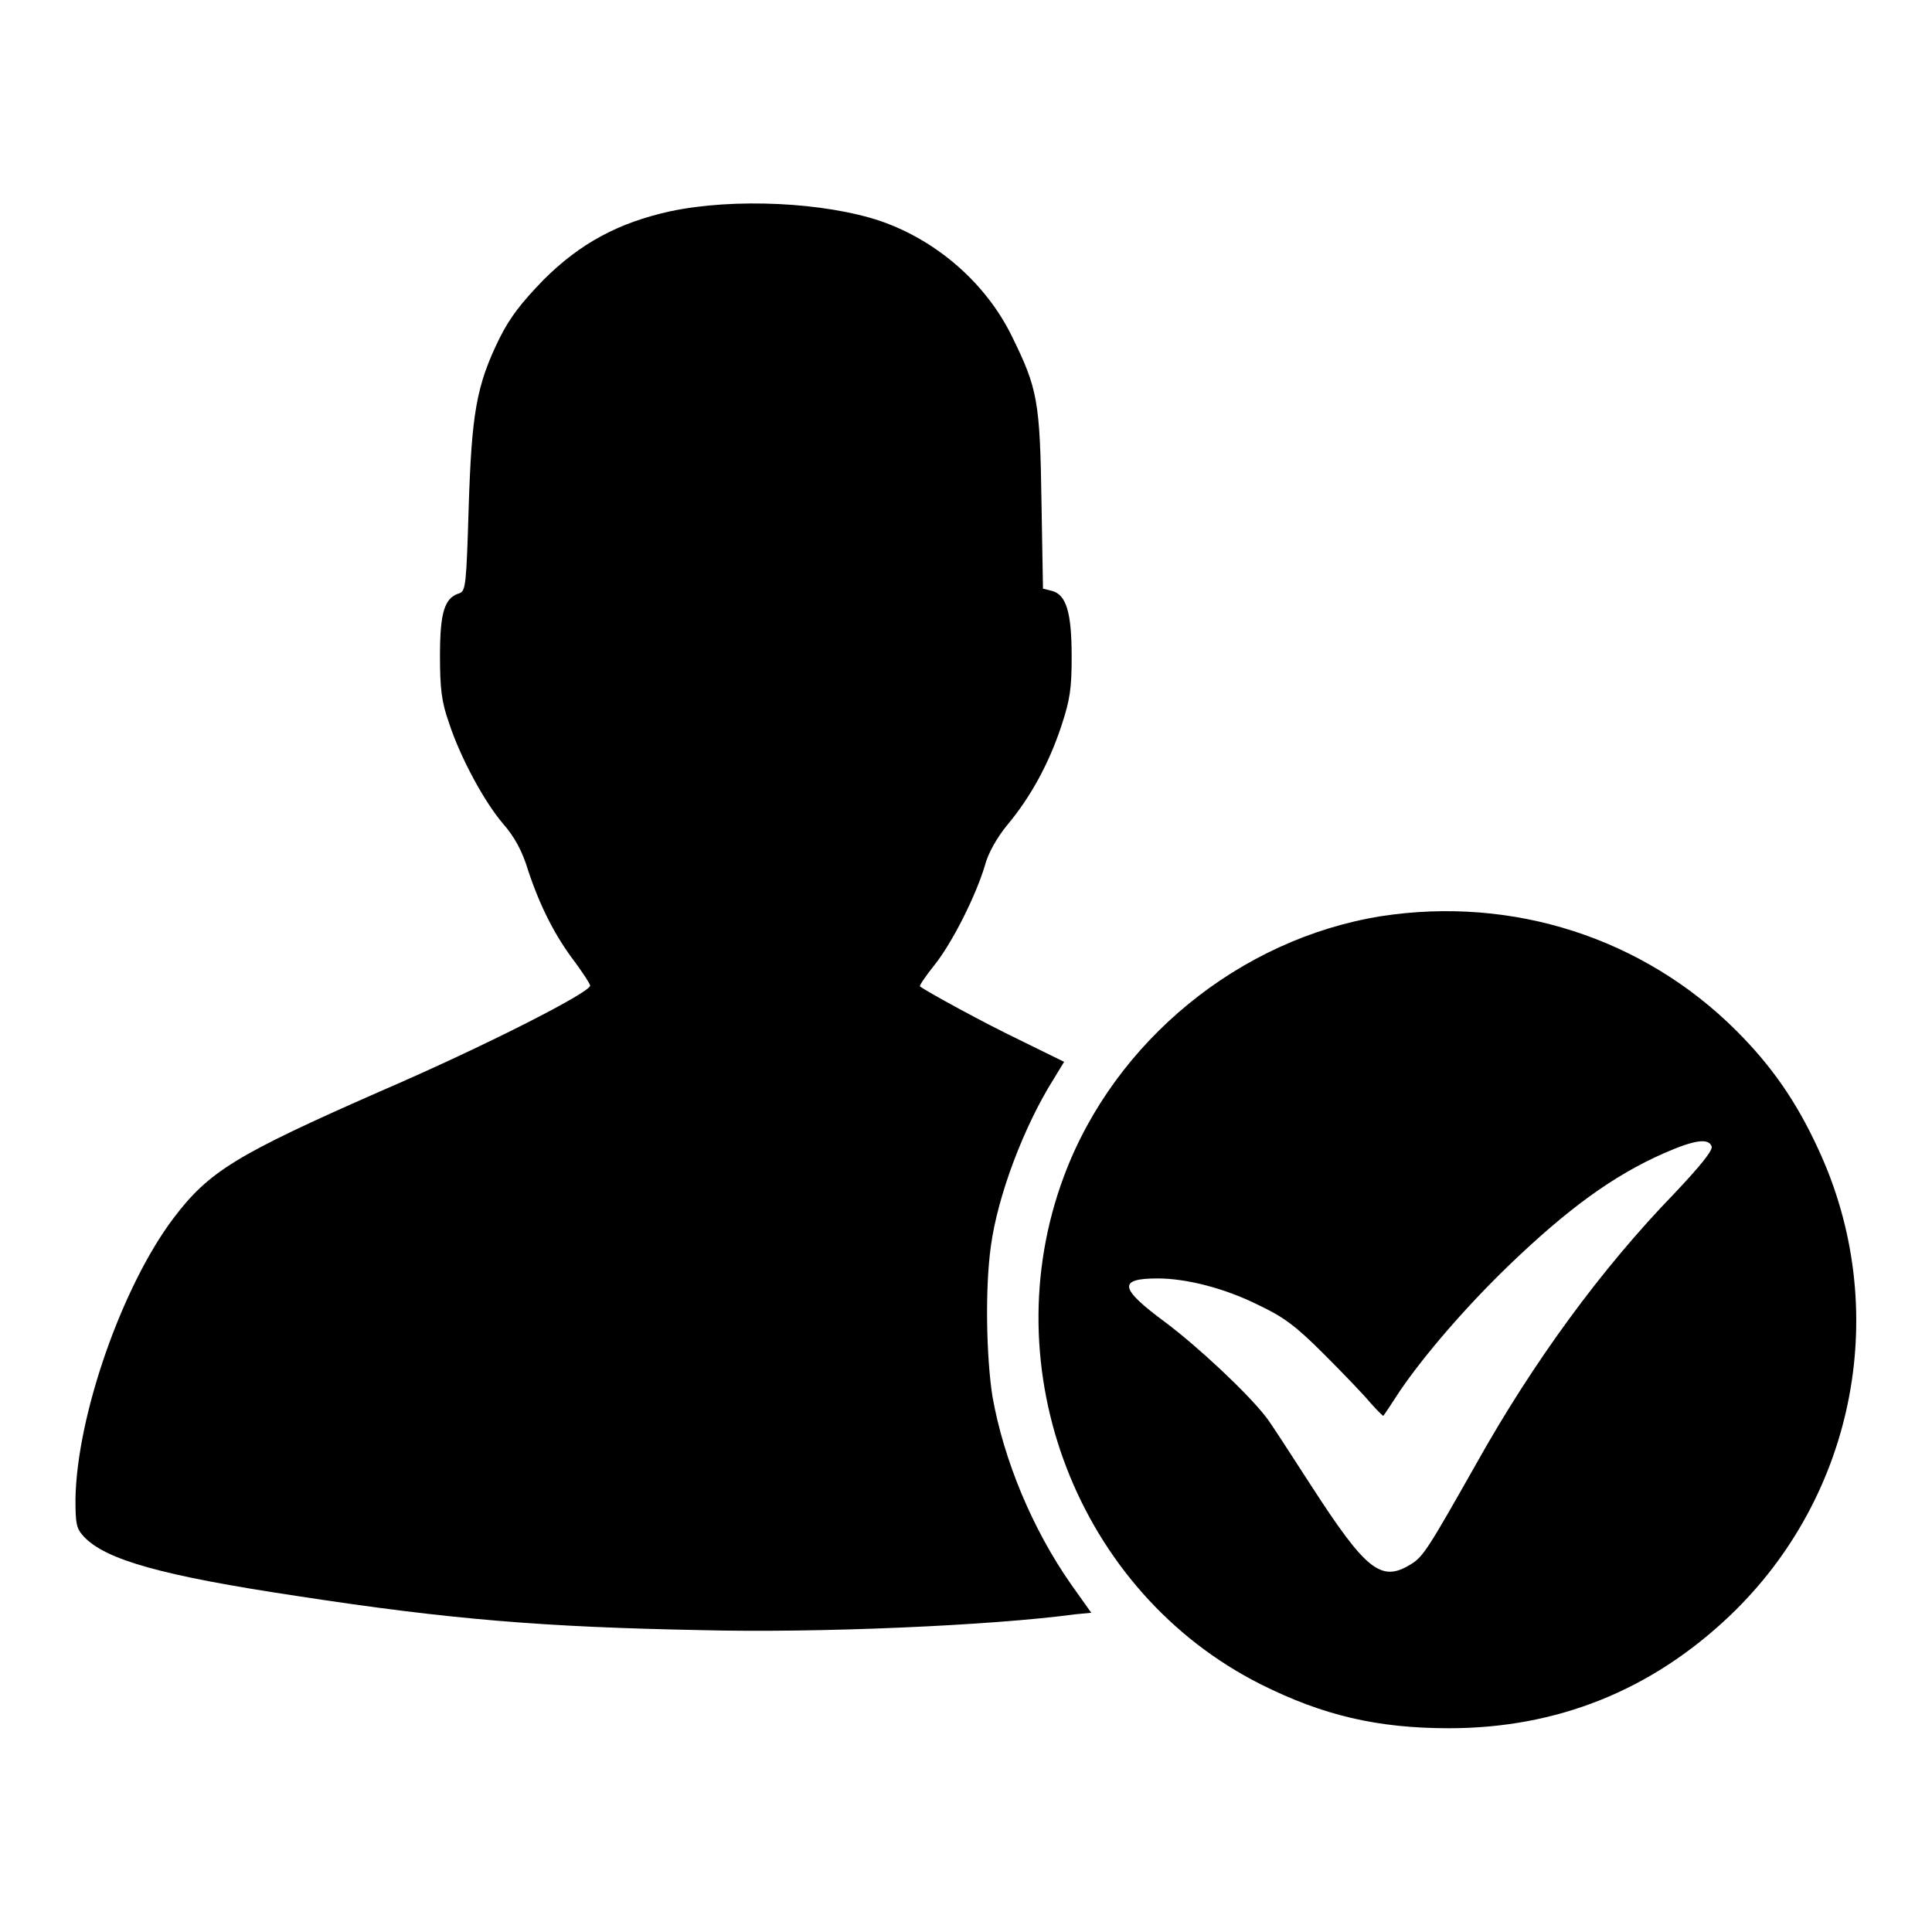
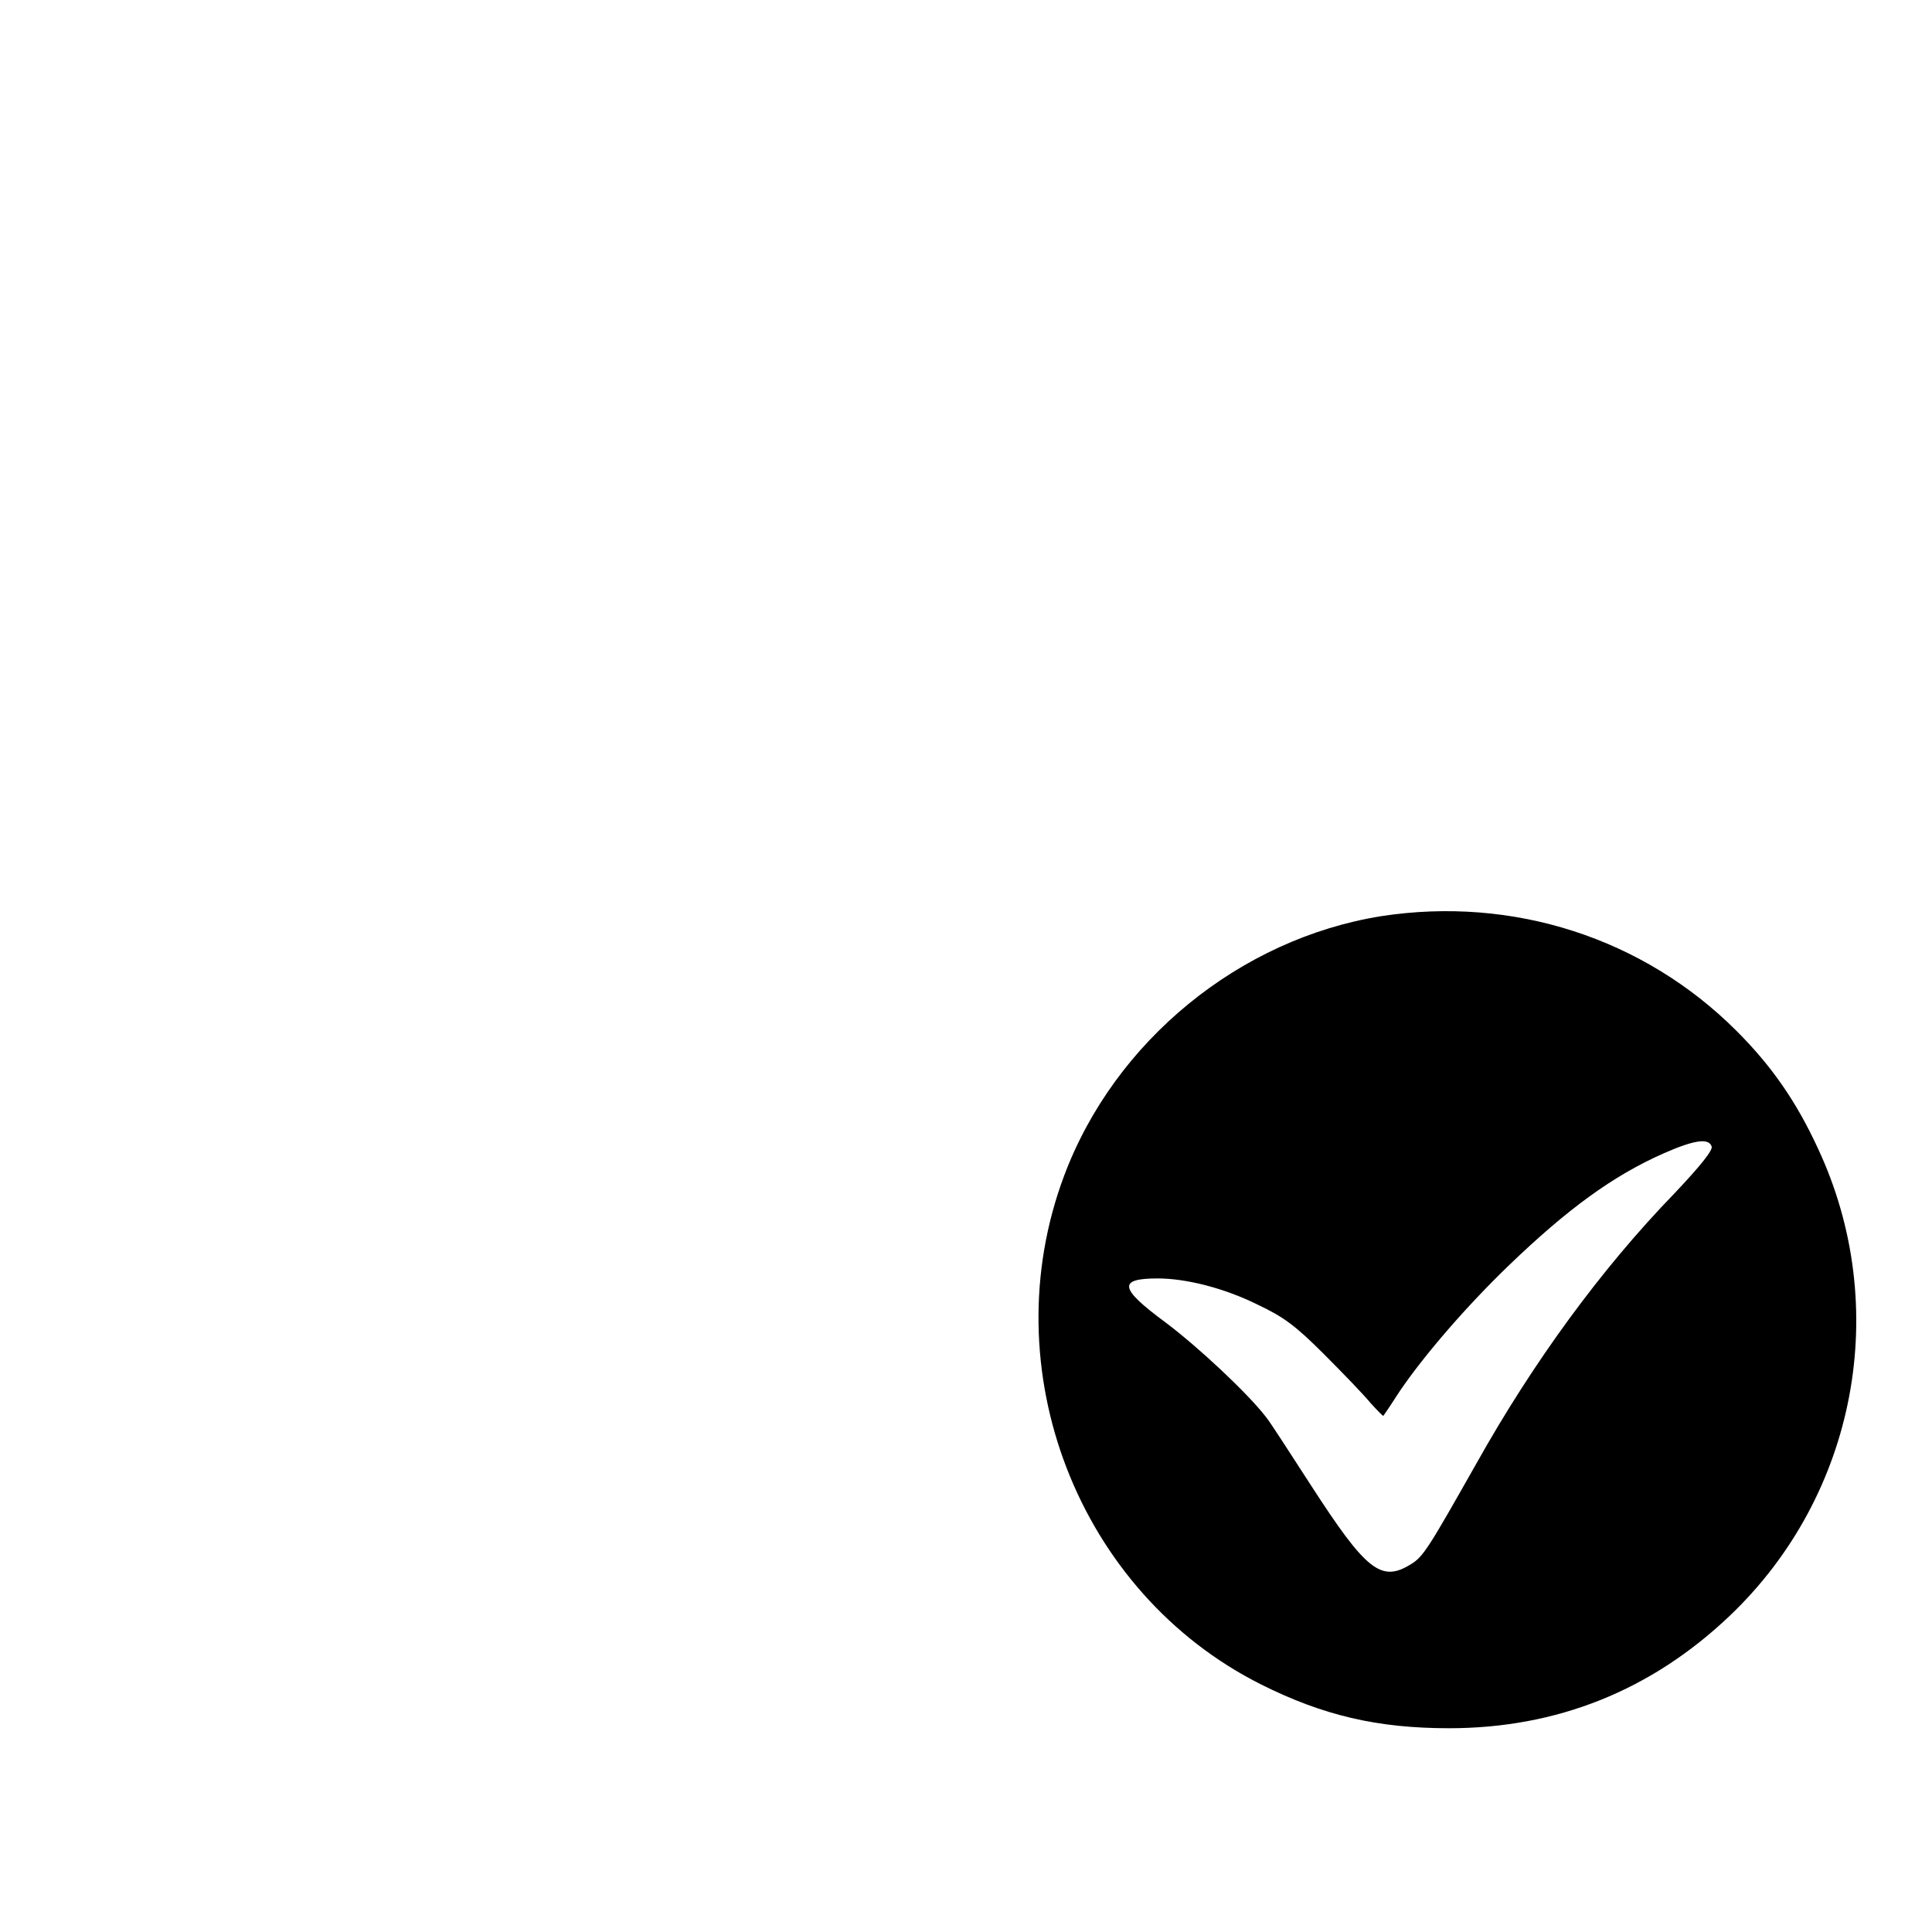
<svg xmlns="http://www.w3.org/2000/svg" version="1.1" x="0px" y="0px" viewBox="0 0 256 256" enable-background="new 0 0 256 256" xml:space="preserve">
  <g>
    <g>
      <g>
-         <path fill="#000000" d="M88.8,28c-6.8,1.5-11.9,4.2-16.8,9.1c-2.9,3-4.4,4.9-5.8,7.7c-3.1,6.3-3.7,10-4.1,22.5c-0.3,10.1-0.4,11-1.2,11.3c-2,0.6-2.6,2.5-2.6,8.3c0,4.3,0.2,6.1,1.2,8.9c1.5,4.6,4.7,10.5,7.2,13.4c1.4,1.6,2.5,3.5,3.3,6.2c1.6,4.8,3.6,8.7,6.2,12.1c1.1,1.5,2,2.9,2,3.1c0,0.9-13.9,8-27.8,14C31.3,153,27.7,155.2,23,161.4c-6.8,9-12.8,26.1-13,37.2c0,3.3,0.1,3.9,1.1,5c2.9,3.1,10.4,5.2,28.4,7.9c20.2,3.1,32.6,4.1,53.4,4.5c15.5,0.4,38.5-0.6,49.6-2.1l2.1-0.2l-2.7-3.8c-5.1-7.3-8.9-16.4-10.4-24.9c-0.8-5.1-1-14.3-0.2-19.9c0.9-6.7,4.4-15.9,8.3-22.1l1.4-2.3l-5.9-2.9c-4.6-2.2-12.3-6.4-13.2-7.1c-0.1-0.1,0.7-1.3,1.9-2.8c2.4-3,5.5-9.2,6.7-13.2c0.4-1.6,1.6-3.7,2.9-5.3c3.2-3.8,5.6-8.3,7.2-13.1c1.2-3.6,1.4-5.1,1.4-9.3c0-5.8-0.7-8.2-2.6-8.7l-1.2-0.3l-0.2-11.6c-0.2-13.2-0.5-14.9-3.9-21.8c-3.4-7-9.9-12.7-17.4-15.3C109.3,26.8,97.3,26.2,88.8,28z" />
        <path fill="#000000" d="M183,121.4c-18.7,3-35.3,16.5-42,34.4c-9.6,25.6,1.8,55.2,26.1,67.4c8.2,4.1,15.4,5.8,24.9,5.8c14.3,0,26.8-5,37.2-14.9c16.8-16,21.5-40.9,11.7-61.9c-2.9-6.3-6.2-11-10.8-15.6C217.8,124.3,200.5,118.7,183,121.4z M226.8,151.9c0.2,0.5-1.5,2.6-4.9,6.2c-9.8,10.1-18.8,22.5-26.2,35.7c-6.4,11.3-7.1,12.5-8.8,13.5c-3.9,2.4-5.9,0.8-13.2-10.5c-2.8-4.3-5.4-8.4-6-9.1c-2.4-3.1-8.9-9.2-13.3-12.5c-6.1-4.5-6.3-5.8-1-5.8c3.8,0,8.9,1.3,13.3,3.5c3.4,1.6,5,2.8,8.7,6.5c2.5,2.5,5.3,5.4,6.2,6.5c0.9,1,1.7,1.8,1.7,1.7c0.1-0.1,1.1-1.6,2.2-3.3c3.2-4.7,8.7-11.1,14.4-16.6c7.8-7.5,13.8-11.9,20.6-14.9C224.6,151,226.4,150.8,226.8,151.9z" />
      </g>
    </g>
  </g>
</svg>